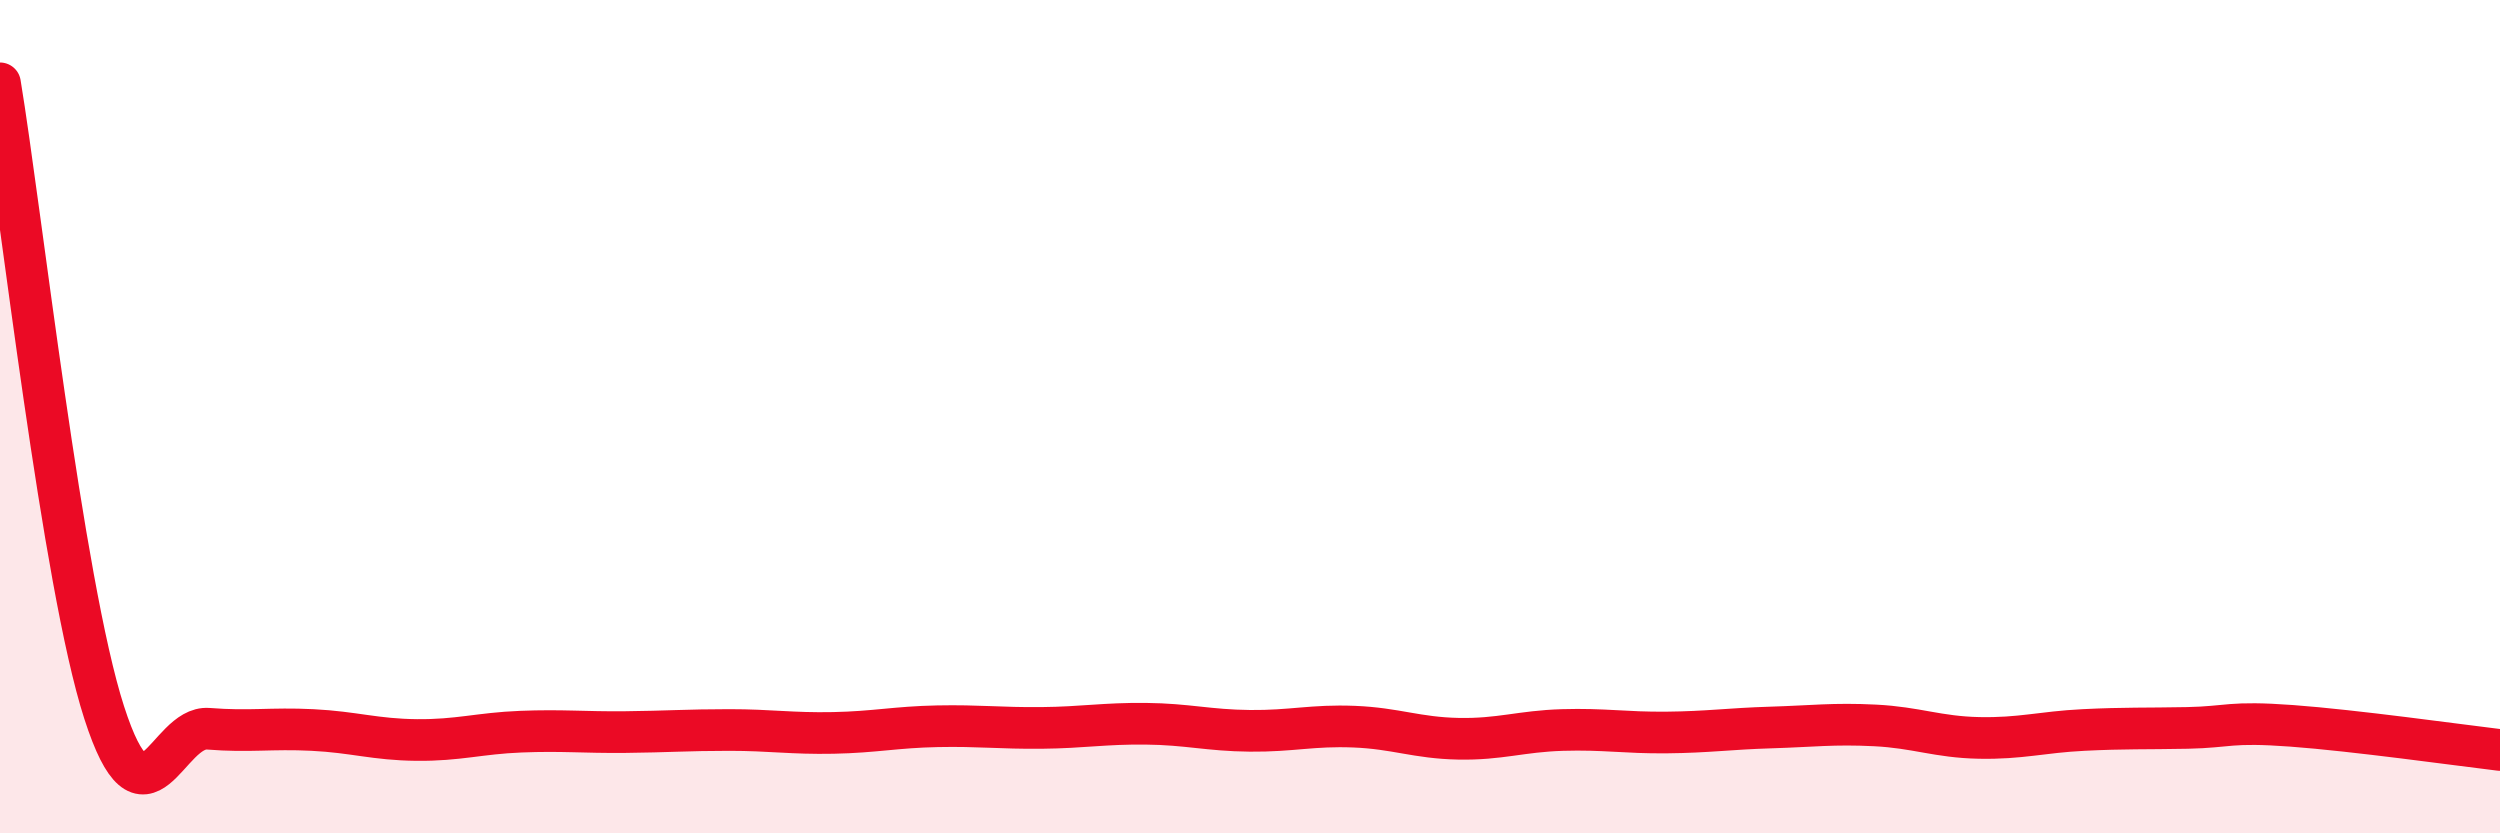
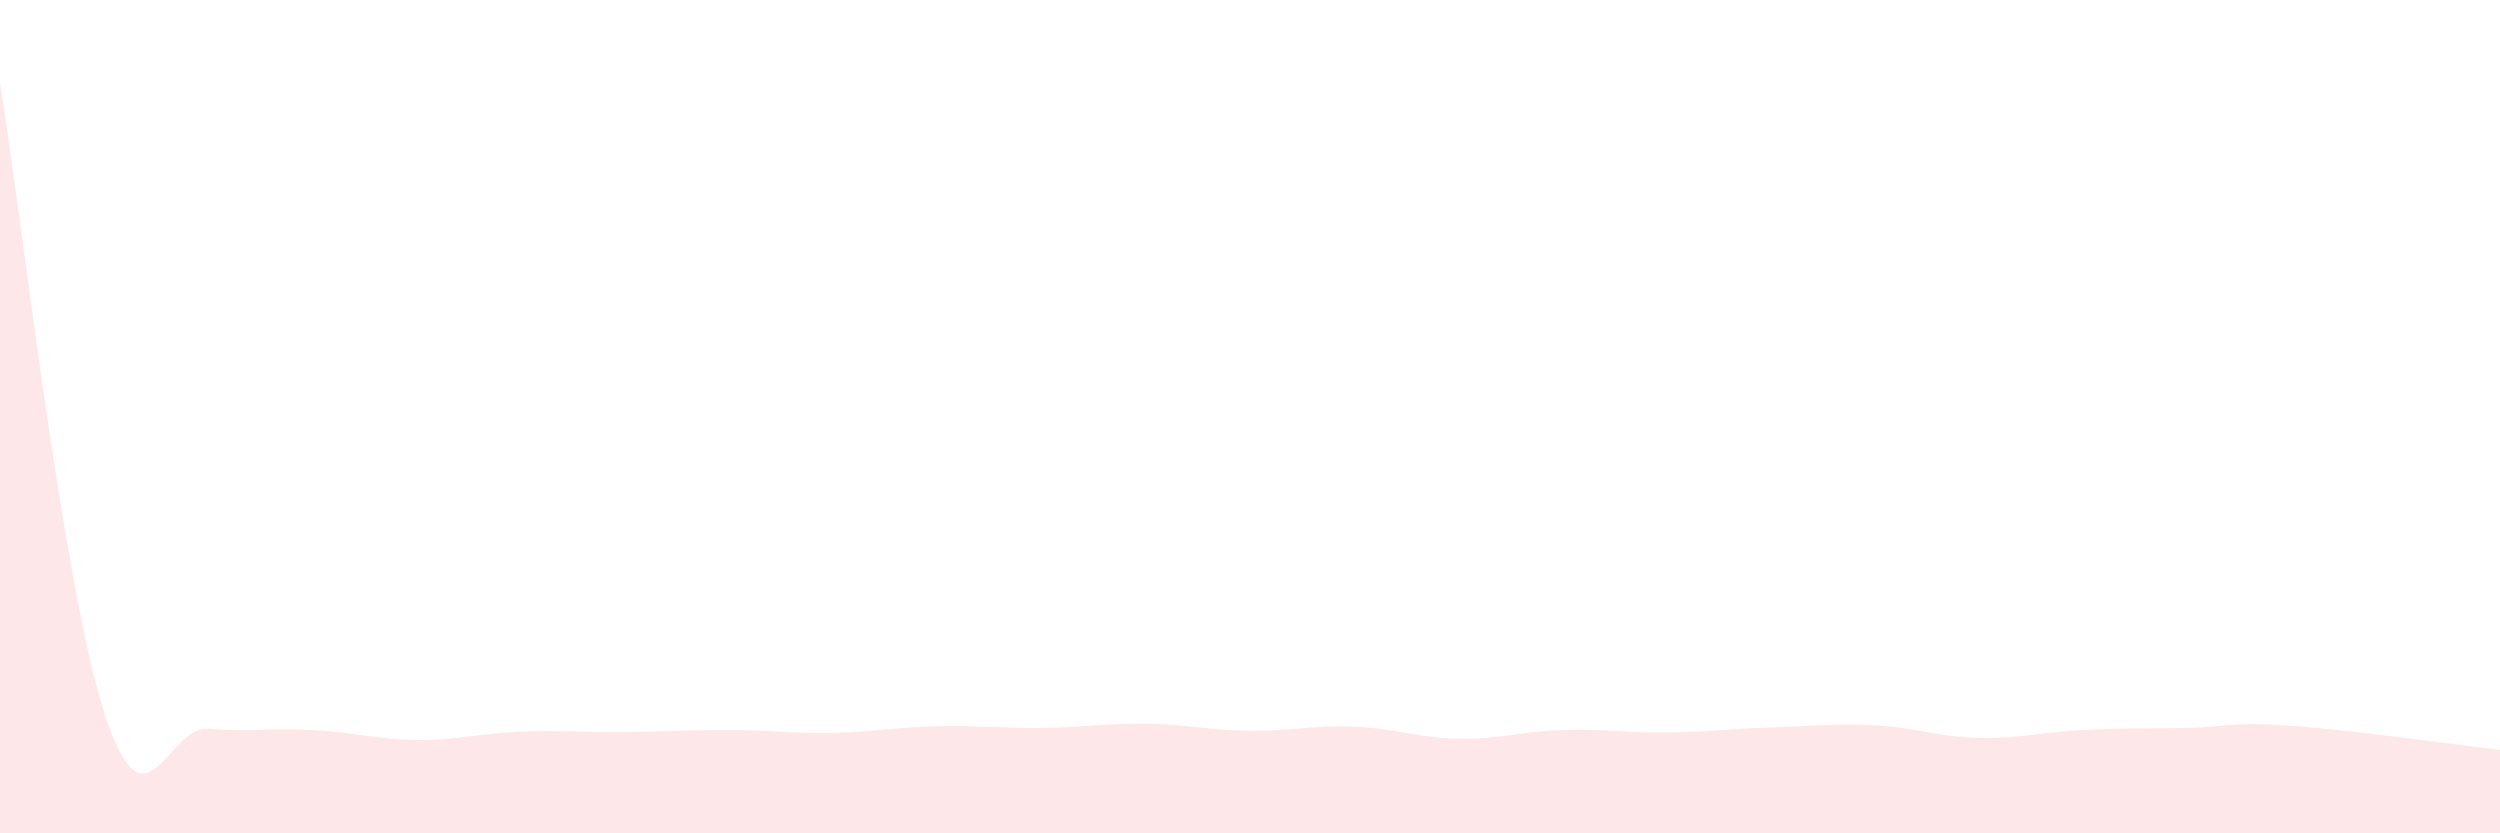
<svg xmlns="http://www.w3.org/2000/svg" width="60" height="20" viewBox="0 0 60 20">
  <path d="M 0,2 C 0.5,5.02 1.5,14 2.5,17.1 C 3.5,20.2 4,17.41 5,17.49 C 6,17.57 6.5,17.47 7.5,17.52 C 8.5,17.57 9,17.75 10,17.76 C 11,17.77 11.5,17.6 12.5,17.56 C 13.5,17.52 14,17.58 15,17.57 C 16,17.56 16.5,17.52 17.5,17.52 C 18.5,17.52 19,17.61 20,17.59 C 21,17.57 21.5,17.45 22.5,17.43 C 23.5,17.41 24,17.48 25,17.47 C 26,17.46 26.5,17.36 27.5,17.37 C 28.5,17.38 29,17.53 30,17.54 C 31,17.55 31.5,17.4 32.5,17.44 C 33.5,17.48 34,17.71 35,17.73 C 36,17.75 36.5,17.55 37.5,17.52 C 38.5,17.49 39,17.59 40,17.58 C 41,17.57 41.5,17.49 42.5,17.46 C 43.5,17.43 44,17.36 45,17.41 C 46,17.46 46.5,17.69 47.5,17.71 C 48.5,17.73 49,17.57 50,17.52 C 51,17.47 51.5,17.49 52.5,17.47 C 53.5,17.45 53.5,17.31 55,17.42 C 56.5,17.53 59,17.88 60,18L60 20L0 20Z" fill="#EB0A25" opacity="0.1" stroke-linecap="round" stroke-linejoin="round" />
-   <path d="M 0,2 C 0.5,5.02 1.5,14 2.5,17.1 C 3.5,20.2 4,17.41 5,17.49 C 6,17.57 6.5,17.47 7.5,17.52 C 8.5,17.57 9,17.75 10,17.76 C 11,17.77 11.5,17.6 12.5,17.56 C 13.5,17.52 14,17.58 15,17.57 C 16,17.56 16.5,17.52 17.5,17.52 C 18.5,17.52 19,17.61 20,17.59 C 21,17.57 21.5,17.45 22.5,17.43 C 23.5,17.41 24,17.48 25,17.47 C 26,17.46 26.5,17.36 27.5,17.37 C 28.5,17.38 29,17.53 30,17.54 C 31,17.55 31.5,17.4 32.5,17.44 C 33.5,17.48 34,17.71 35,17.73 C 36,17.75 36.5,17.55 37.5,17.52 C 38.5,17.49 39,17.59 40,17.58 C 41,17.57 41.5,17.49 42.5,17.46 C 43.5,17.43 44,17.36 45,17.41 C 46,17.46 46.5,17.69 47.5,17.71 C 48.5,17.73 49,17.57 50,17.52 C 51,17.47 51.5,17.49 52.5,17.47 C 53.5,17.45 53.5,17.31 55,17.42 C 56.5,17.53 59,17.88 60,18" stroke="#EB0A25" stroke-width="1" fill="none" stroke-linecap="round" stroke-linejoin="round" />
</svg>